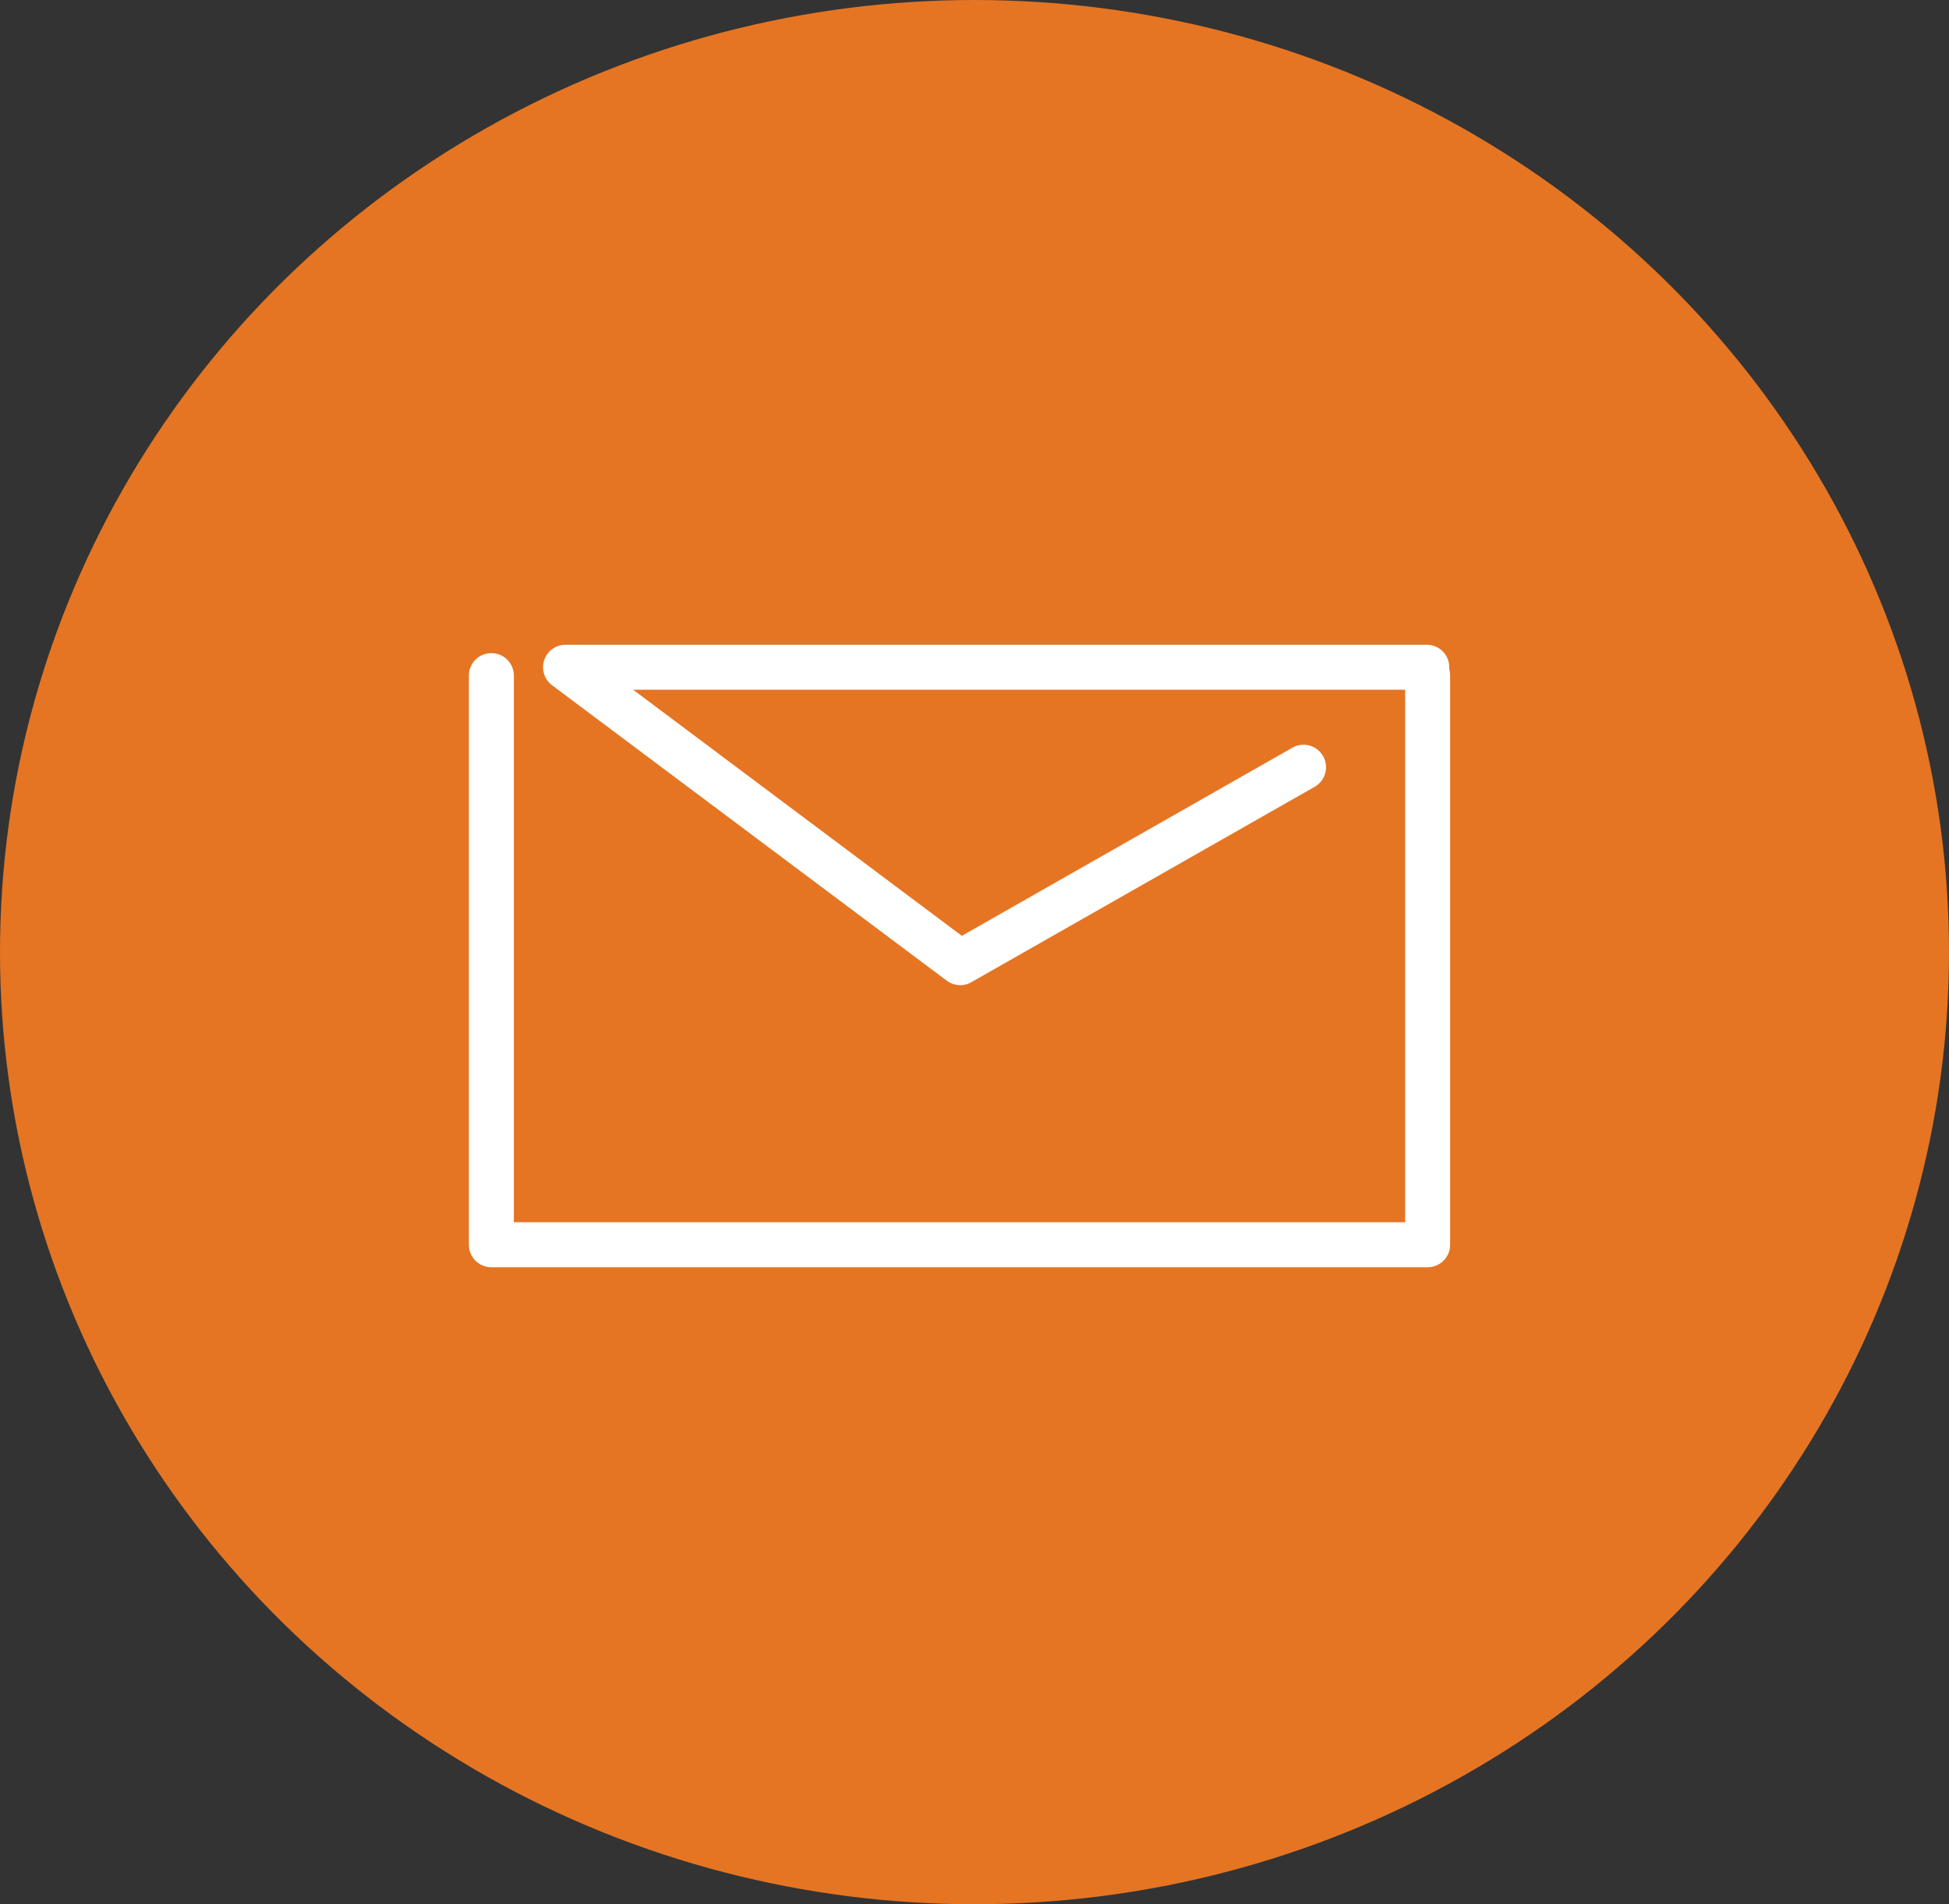
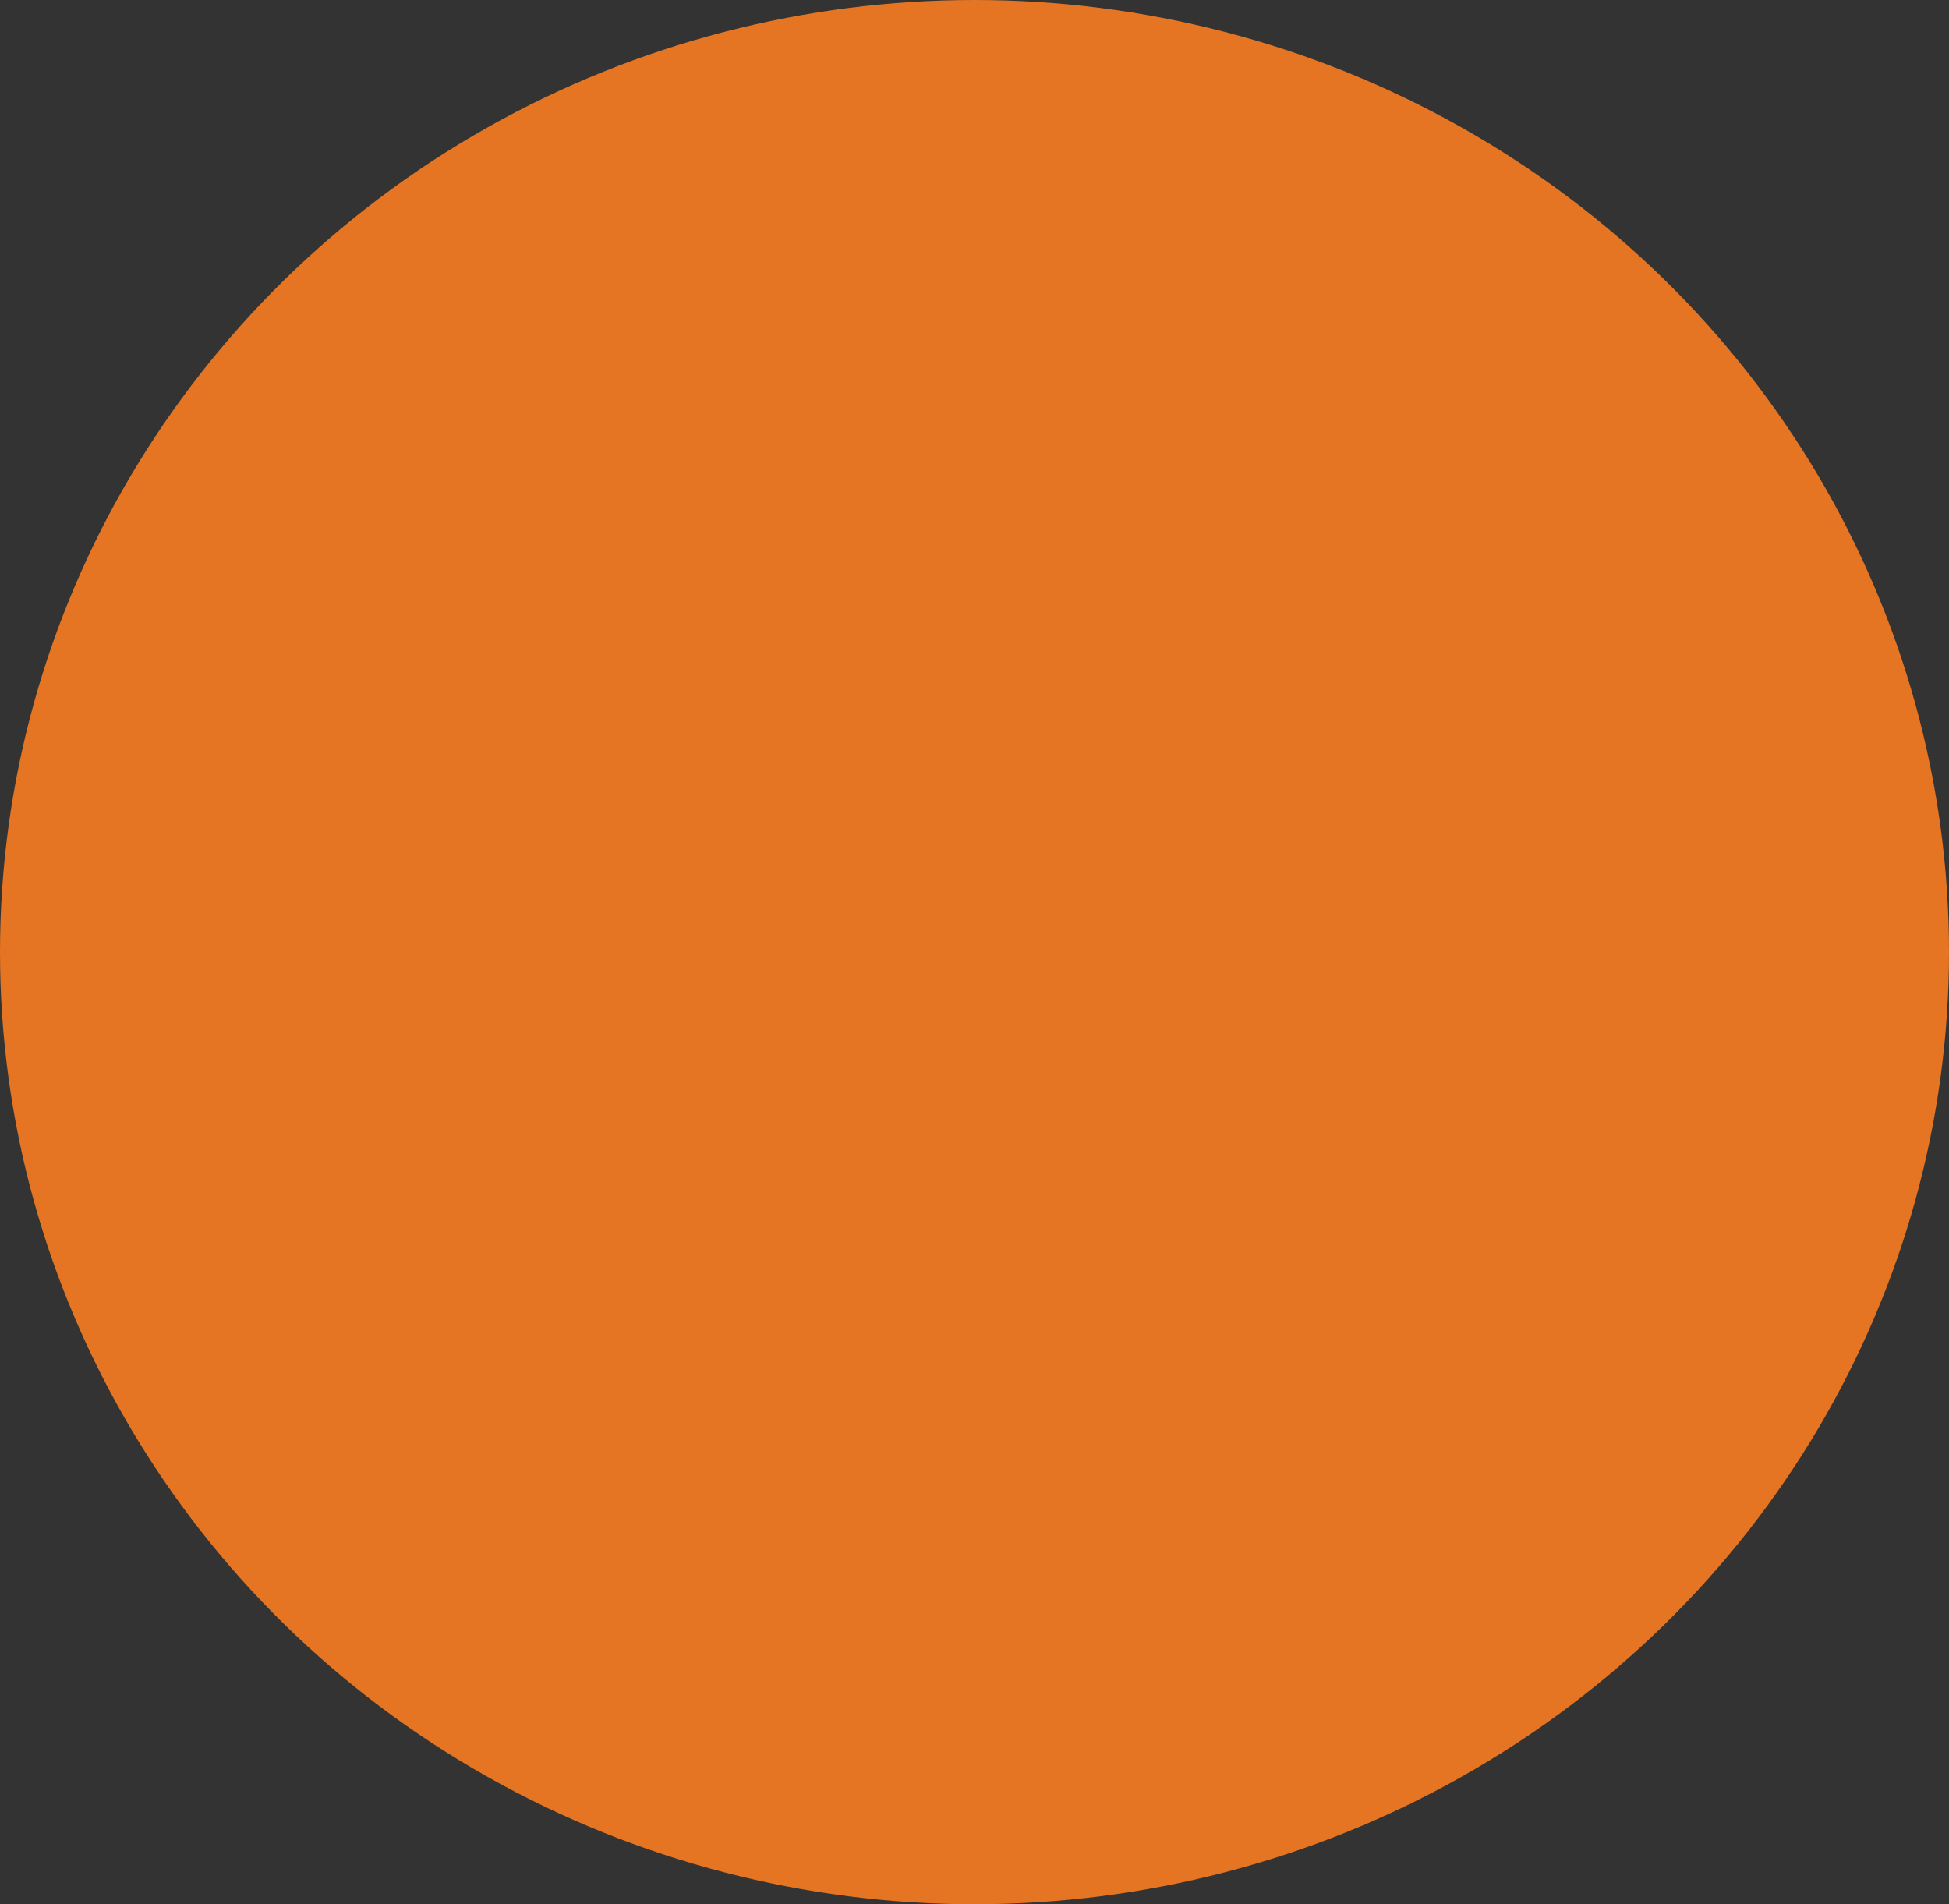
<svg xmlns="http://www.w3.org/2000/svg" width="130" height="127" viewBox="0 0 130 127">
  <rect x="0" y="0" width="130" height="127" fill="#333333" stroke="none" />
  <defs>
    <style>
      .cls-1 {
        fill: none;
      }

      .cls-2 {
        fill: #e57523;
      }

      .cls-3 {
        clip-path: url(#clip-path);
      }

      .cls-4 {
        fill: #fff;
      }
    </style>
    <clipPath id="clip-path">
-       <rect id="長方形_35" data-name="長方形 35" class="cls-1" width="65.45" height="41.516" transform="translate(0 0)" />
-     </clipPath>
+       </clipPath>
  </defs>
  <g id="flow_step01" transform="translate(-414 -6004)">
    <ellipse id="楕円形_24" data-name="楕円形 24" class="cls-2" cx="65" cy="63.5" rx="65" ry="63.5" transform="translate(414 6004)" />
    <g id="グループ_12" data-name="グループ 12" transform="translate(445.275 6047)">
      <g id="グループ_11" data-name="グループ 11" class="cls-3">
-         <path id="パス_232" data-name="パス 232" class="cls-4" d="M32.768,22.7a1.491,1.491,0,0,1-.9-.3L5.548,2.7a1.5,1.5,0,0,1,.9-2.7H63.892a1.5,1.5,0,1,1,0,3H10.954L32.88,19.414,54.93,6.867a1.5,1.5,0,1,1,1.484,2.608L33.51,22.508a1.493,1.493,0,0,1-.742.2" />
        <path id="パス_233" data-name="パス 233" class="cls-4" d="M63.95,41.516H1.5a1.5,1.5,0,0,1-1.5-1.5V2.06a1.5,1.5,0,0,1,3,0V38.516H62.45V2.039a1.5,1.5,0,1,1,3,0V40.016a1.5,1.5,0,0,1-1.5,1.5" />
      </g>
    </g>
  </g>
</svg>